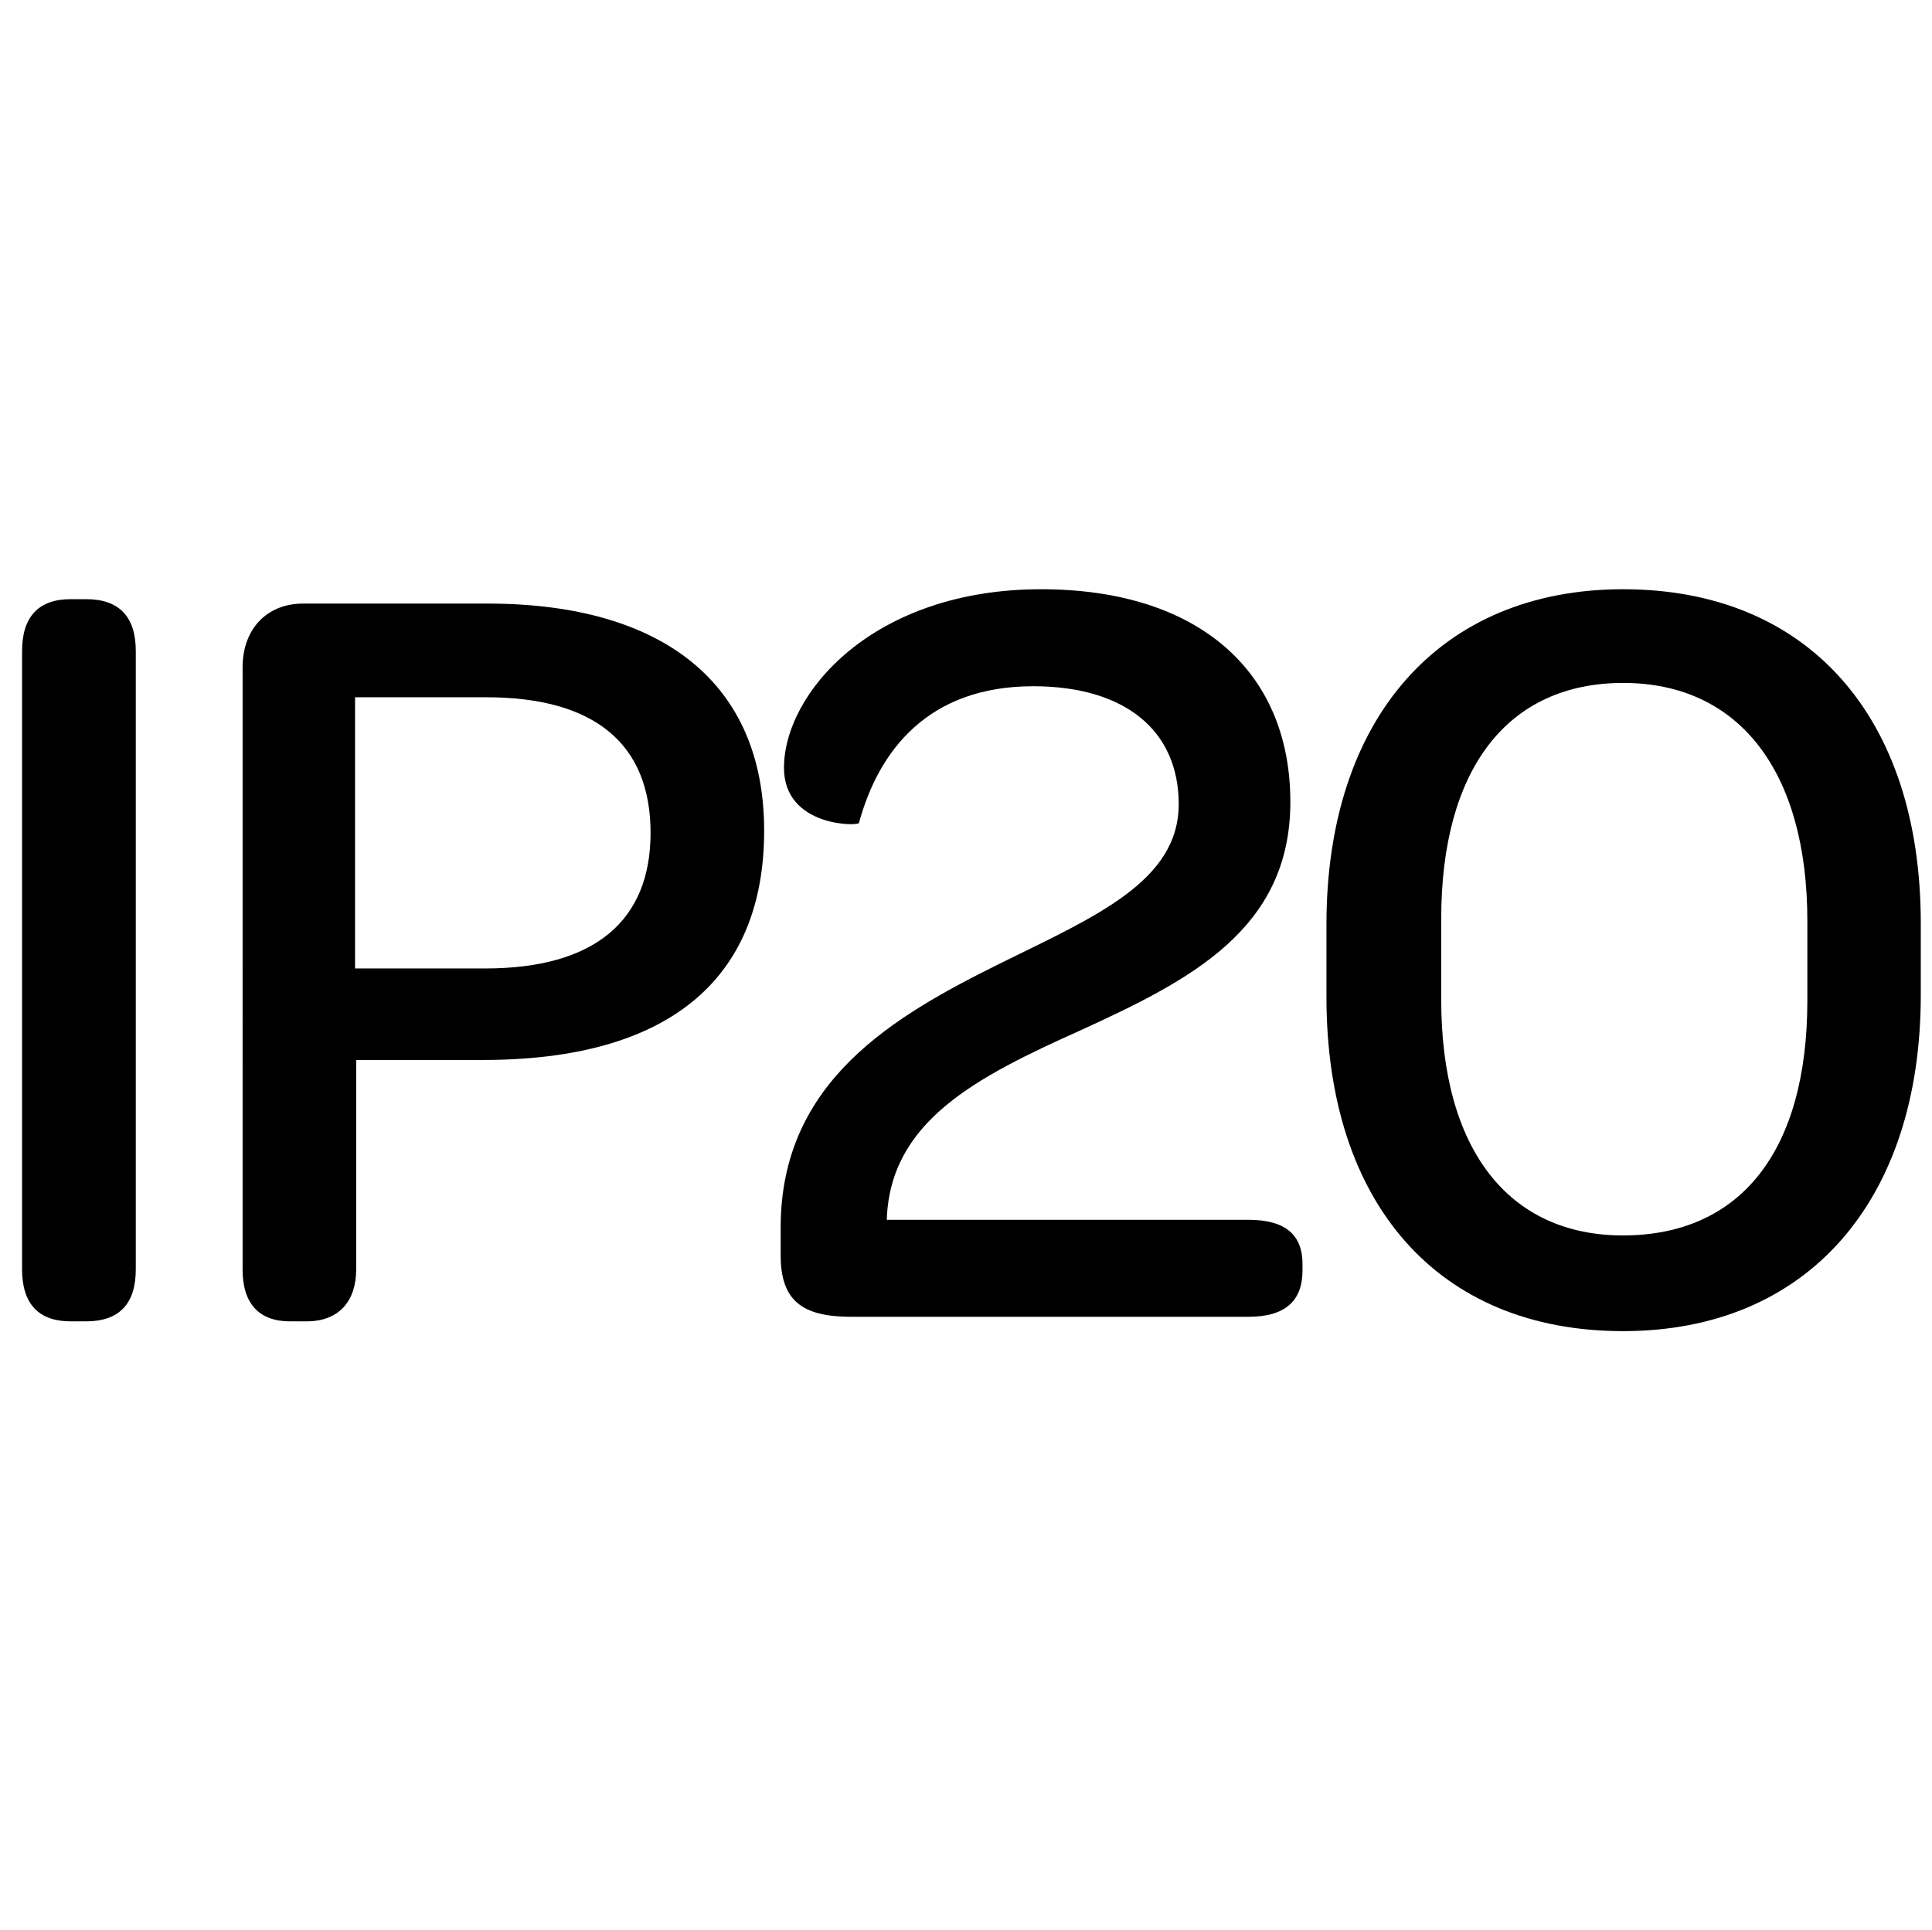
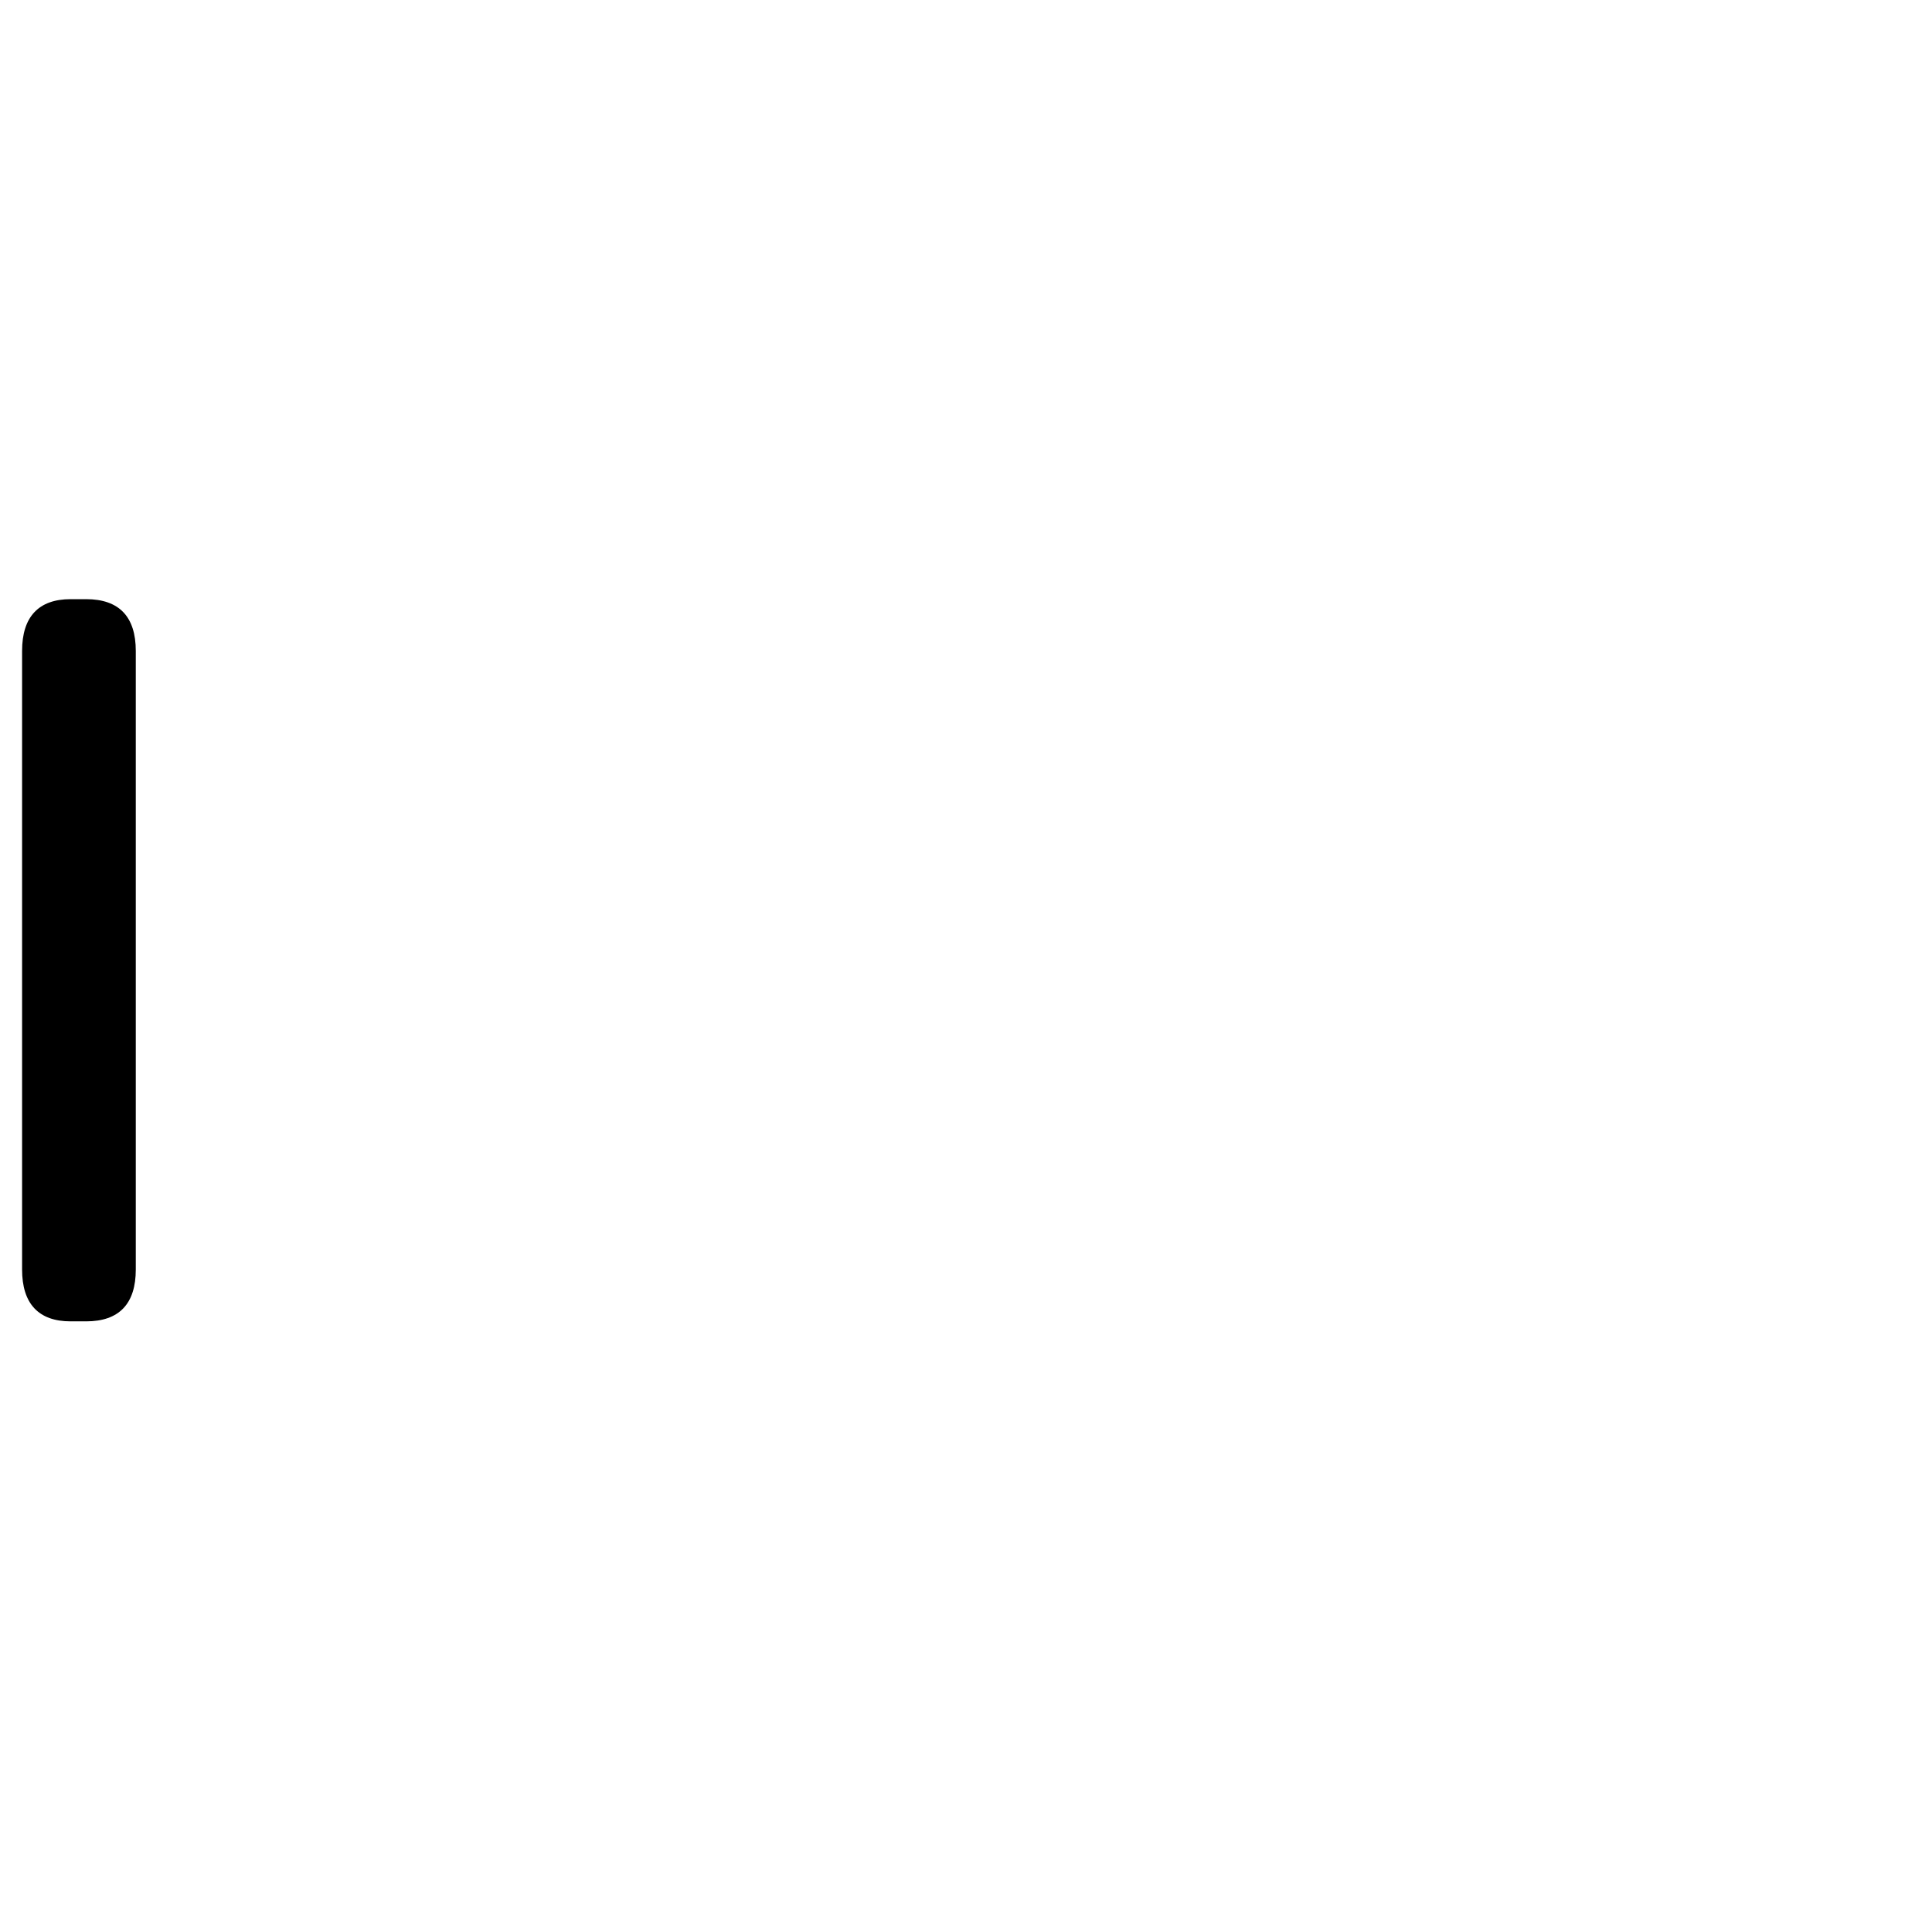
<svg xmlns="http://www.w3.org/2000/svg" id="Capa_1" data-name="Capa 1" viewBox="0 0 496 495.61">
  <path d="M5.67,167.16c0-8.77,4.24-13.3,12.45-13.3h4c8.49,0,12.74,4.53,12.74,13.3V326c0,8.78-4.25,13.31-12.74,13.31h-4c-8.21,0-12.45-4.53-12.45-13.31Z" />
-   <path d="M62.28,171.41c0-9.91,6.23-16.42,15.57-16.42h47.27c45.3,0,71.06,20.67,71.06,58.31,0,38.5-24.91,58.89-72.19,58.89H91.44V326c0,7.93-4.25,13.31-12.74,13.31H74.45c-7.92,0-12.17-4.53-12.17-13.31Zm62.28,77.28c28,0,42.46-12.17,42.46-34.82,0-22.93-14.44-34.82-42.18-34.82H91.15v69.64Z" />
-   <path d="M200.42,315.21c0-37.65,29.16-54.35,56.61-67.94,24.07-11.88,45.58-20.94,45.58-40.76,0-19-13.87-30.29-37.37-30.29-26.89,0-39.63,16.42-44.72,35.1,0,.85-19.25,1.14-19.25-14.15,0-19,22.64-45.86,66-45.86,39.92,0,64,20.67,64,54.64,0,32.83-26,45.85-53.78,58.59-27.18,12.18-49,23.5-49.83,48.69h92.85c9.63,0,13.88,4,13.88,11.33v1.69c0,7.65-4.25,11.89-13.88,11.89H218.54c-12.74,0-18.12-4.24-18.12-15.85Z" />
-   <path d="M340.54,237.37c0-52.94,29.16-86.06,76.15-86.06,47.55,0,76.43,32.84,76.43,85.77v18.4c0,52.94-29.16,86.34-76.43,86.34-47.56,0-76.15-32.83-76.15-85.77ZM464,256.9V236.52c0-38.5-17.55-61.15-47.27-61.15S370,197.45,370,236v20.67c0,38.5,17.27,60.58,46.71,60.58C447,317.2,464,295.4,464,256.9Z" />
</svg>